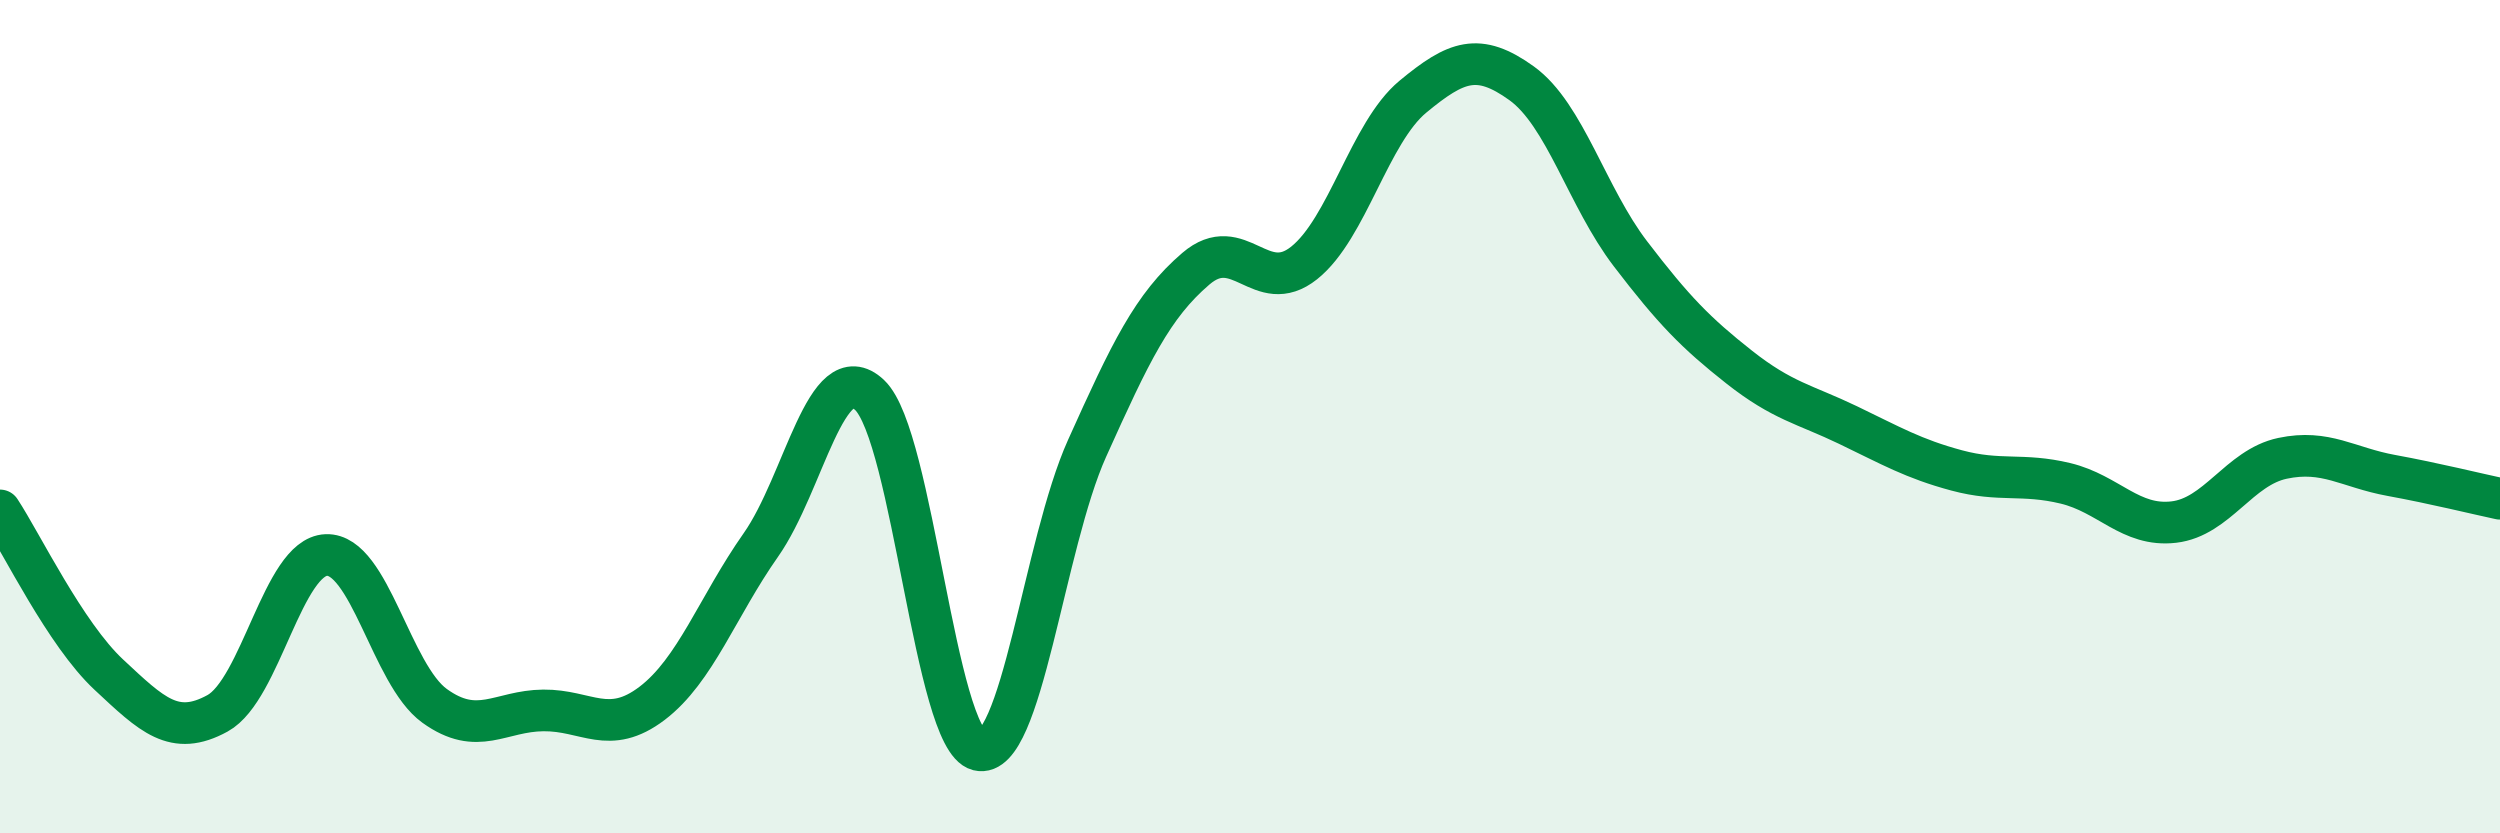
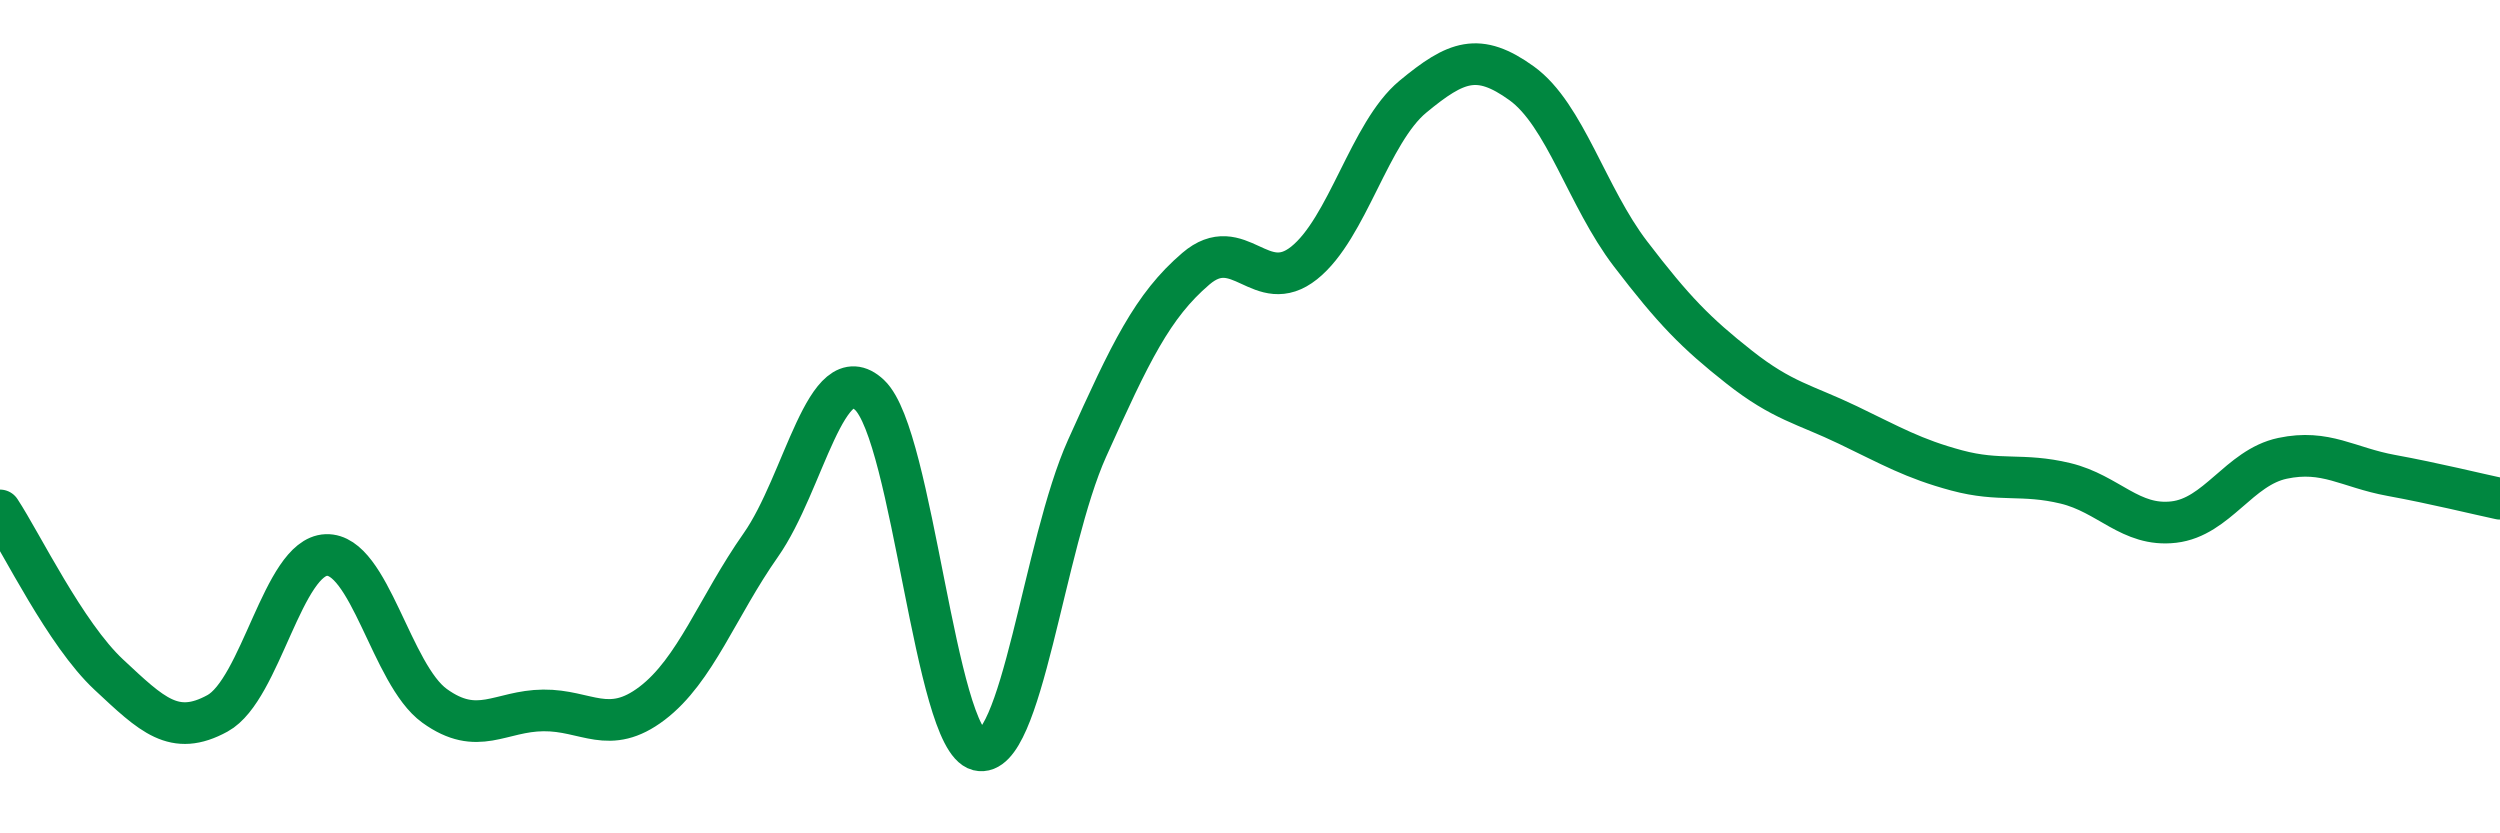
<svg xmlns="http://www.w3.org/2000/svg" width="60" height="20" viewBox="0 0 60 20">
-   <path d="M 0,12.25 C 0.52,13.04 1.57,15.22 2.61,16.19 C 3.65,17.16 4.18,17.69 5.22,17.12 C 6.26,16.55 6.79,13.36 7.83,13.32 C 8.87,13.28 9.39,16.19 10.43,16.94 C 11.47,17.69 12,17.06 13.04,17.05 C 14.08,17.04 14.61,17.67 15.65,16.88 C 16.69,16.09 17.22,14.56 18.26,13.08 C 19.3,11.6 19.83,8.5 20.87,9.48 C 21.91,10.46 22.44,17.74 23.48,18 C 24.52,18.26 25.05,13.07 26.09,10.76 C 27.13,8.45 27.66,7.34 28.7,6.45 C 29.74,5.56 30.26,7.14 31.3,6.31 C 32.34,5.48 32.87,3.18 33.91,2.32 C 34.95,1.46 35.48,1.25 36.52,2 C 37.56,2.75 38.09,4.73 39.13,6.09 C 40.17,7.45 40.7,7.99 41.74,8.81 C 42.78,9.63 43.31,9.7 44.35,10.2 C 45.39,10.7 45.92,11.01 46.96,11.29 C 48,11.57 48.53,11.35 49.57,11.6 C 50.61,11.85 51.13,12.65 52.17,12.53 C 53.21,12.41 53.74,11.22 54.78,11 C 55.82,10.78 56.35,11.22 57.39,11.41 C 58.43,11.6 59.48,11.86 60,11.97L60 20L0 20Z" fill="#008740" opacity="0.1" stroke-linecap="round" stroke-linejoin="round" />
  <path d="M 0,12.25 C 0.52,13.04 1.57,15.22 2.61,16.19 C 3.65,17.16 4.18,17.69 5.22,17.12 C 6.26,16.55 6.79,13.36 7.83,13.32 C 8.87,13.28 9.39,16.19 10.43,16.94 C 11.47,17.69 12,17.06 13.04,17.05 C 14.08,17.04 14.61,17.67 15.65,16.88 C 16.69,16.09 17.22,14.56 18.26,13.08 C 19.3,11.6 19.83,8.5 20.87,9.48 C 21.91,10.46 22.44,17.74 23.48,18 C 24.52,18.26 25.05,13.07 26.09,10.76 C 27.13,8.45 27.66,7.34 28.7,6.45 C 29.74,5.56 30.26,7.14 31.3,6.31 C 32.34,5.48 32.87,3.18 33.91,2.32 C 34.95,1.46 35.48,1.25 36.52,2 C 37.56,2.75 38.09,4.73 39.13,6.09 C 40.17,7.45 40.7,7.99 41.74,8.81 C 42.78,9.63 43.31,9.7 44.35,10.2 C 45.39,10.7 45.92,11.01 46.96,11.29 C 48,11.57 48.53,11.35 49.57,11.6 C 50.61,11.85 51.13,12.65 52.17,12.53 C 53.21,12.41 53.74,11.22 54.78,11 C 55.82,10.78 56.35,11.22 57.39,11.41 C 58.43,11.6 59.48,11.86 60,11.97" stroke="#008740" stroke-width="1" fill="none" stroke-linecap="round" stroke-linejoin="round" />
</svg>